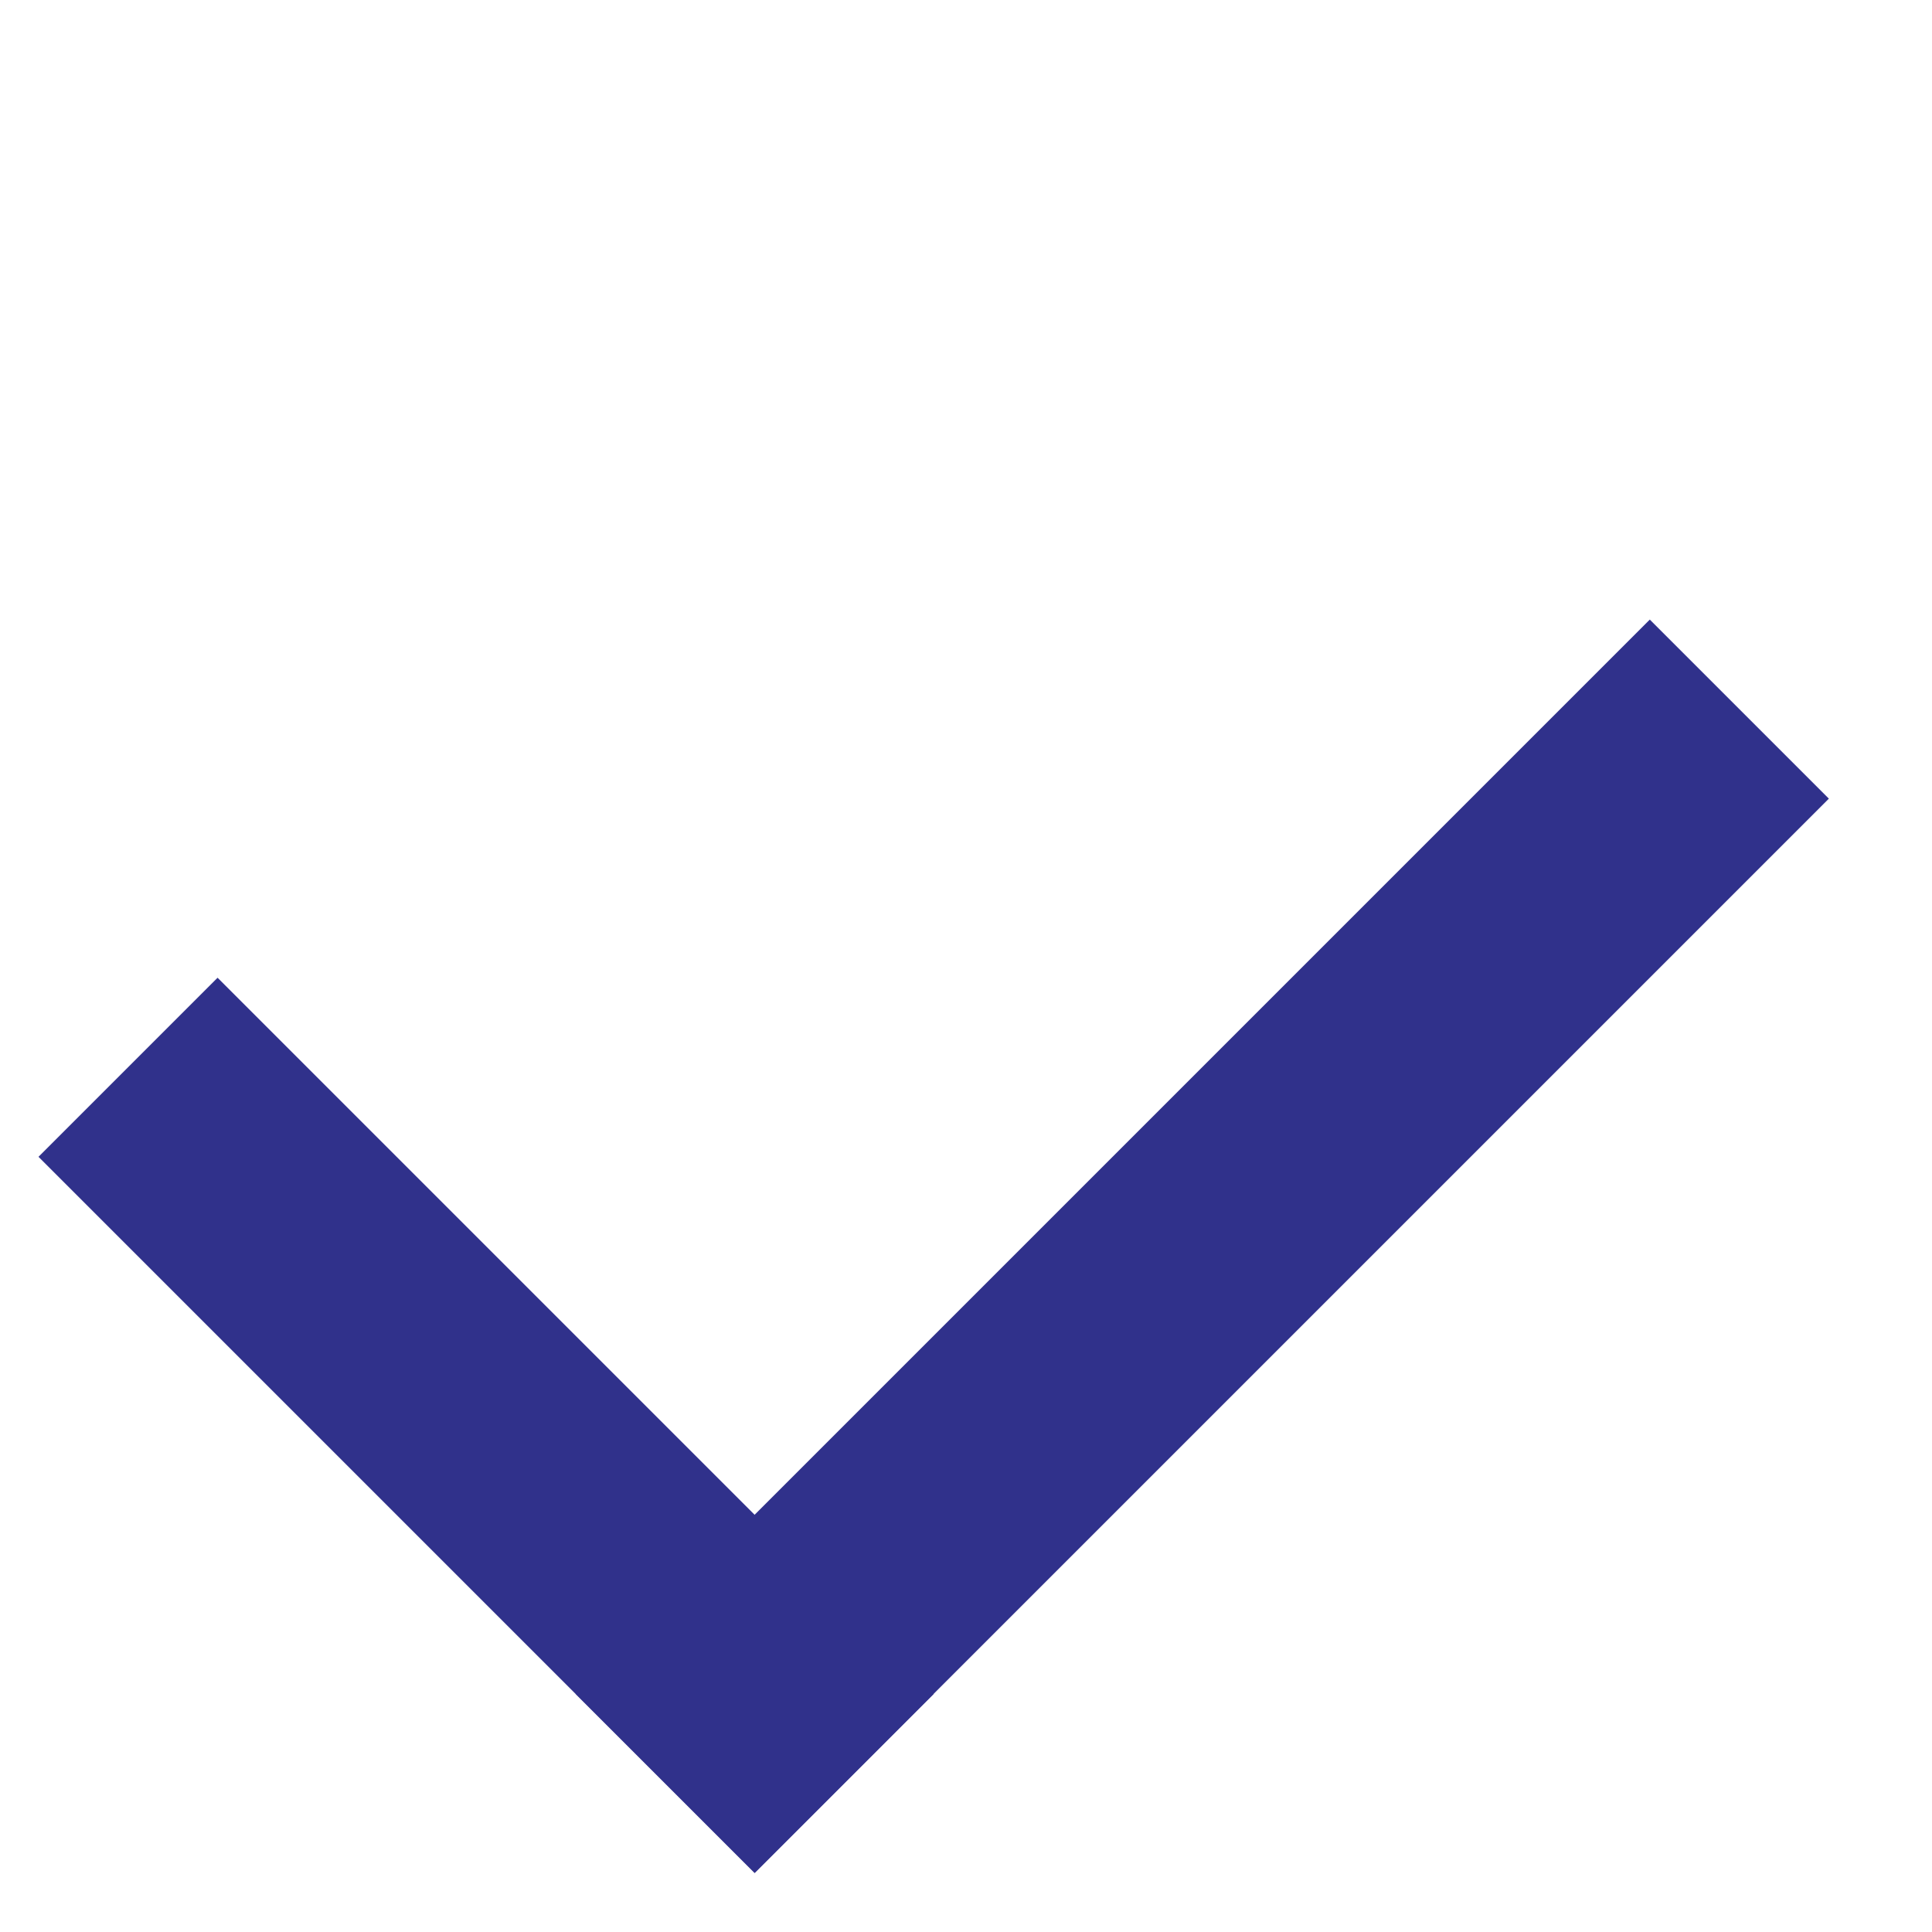
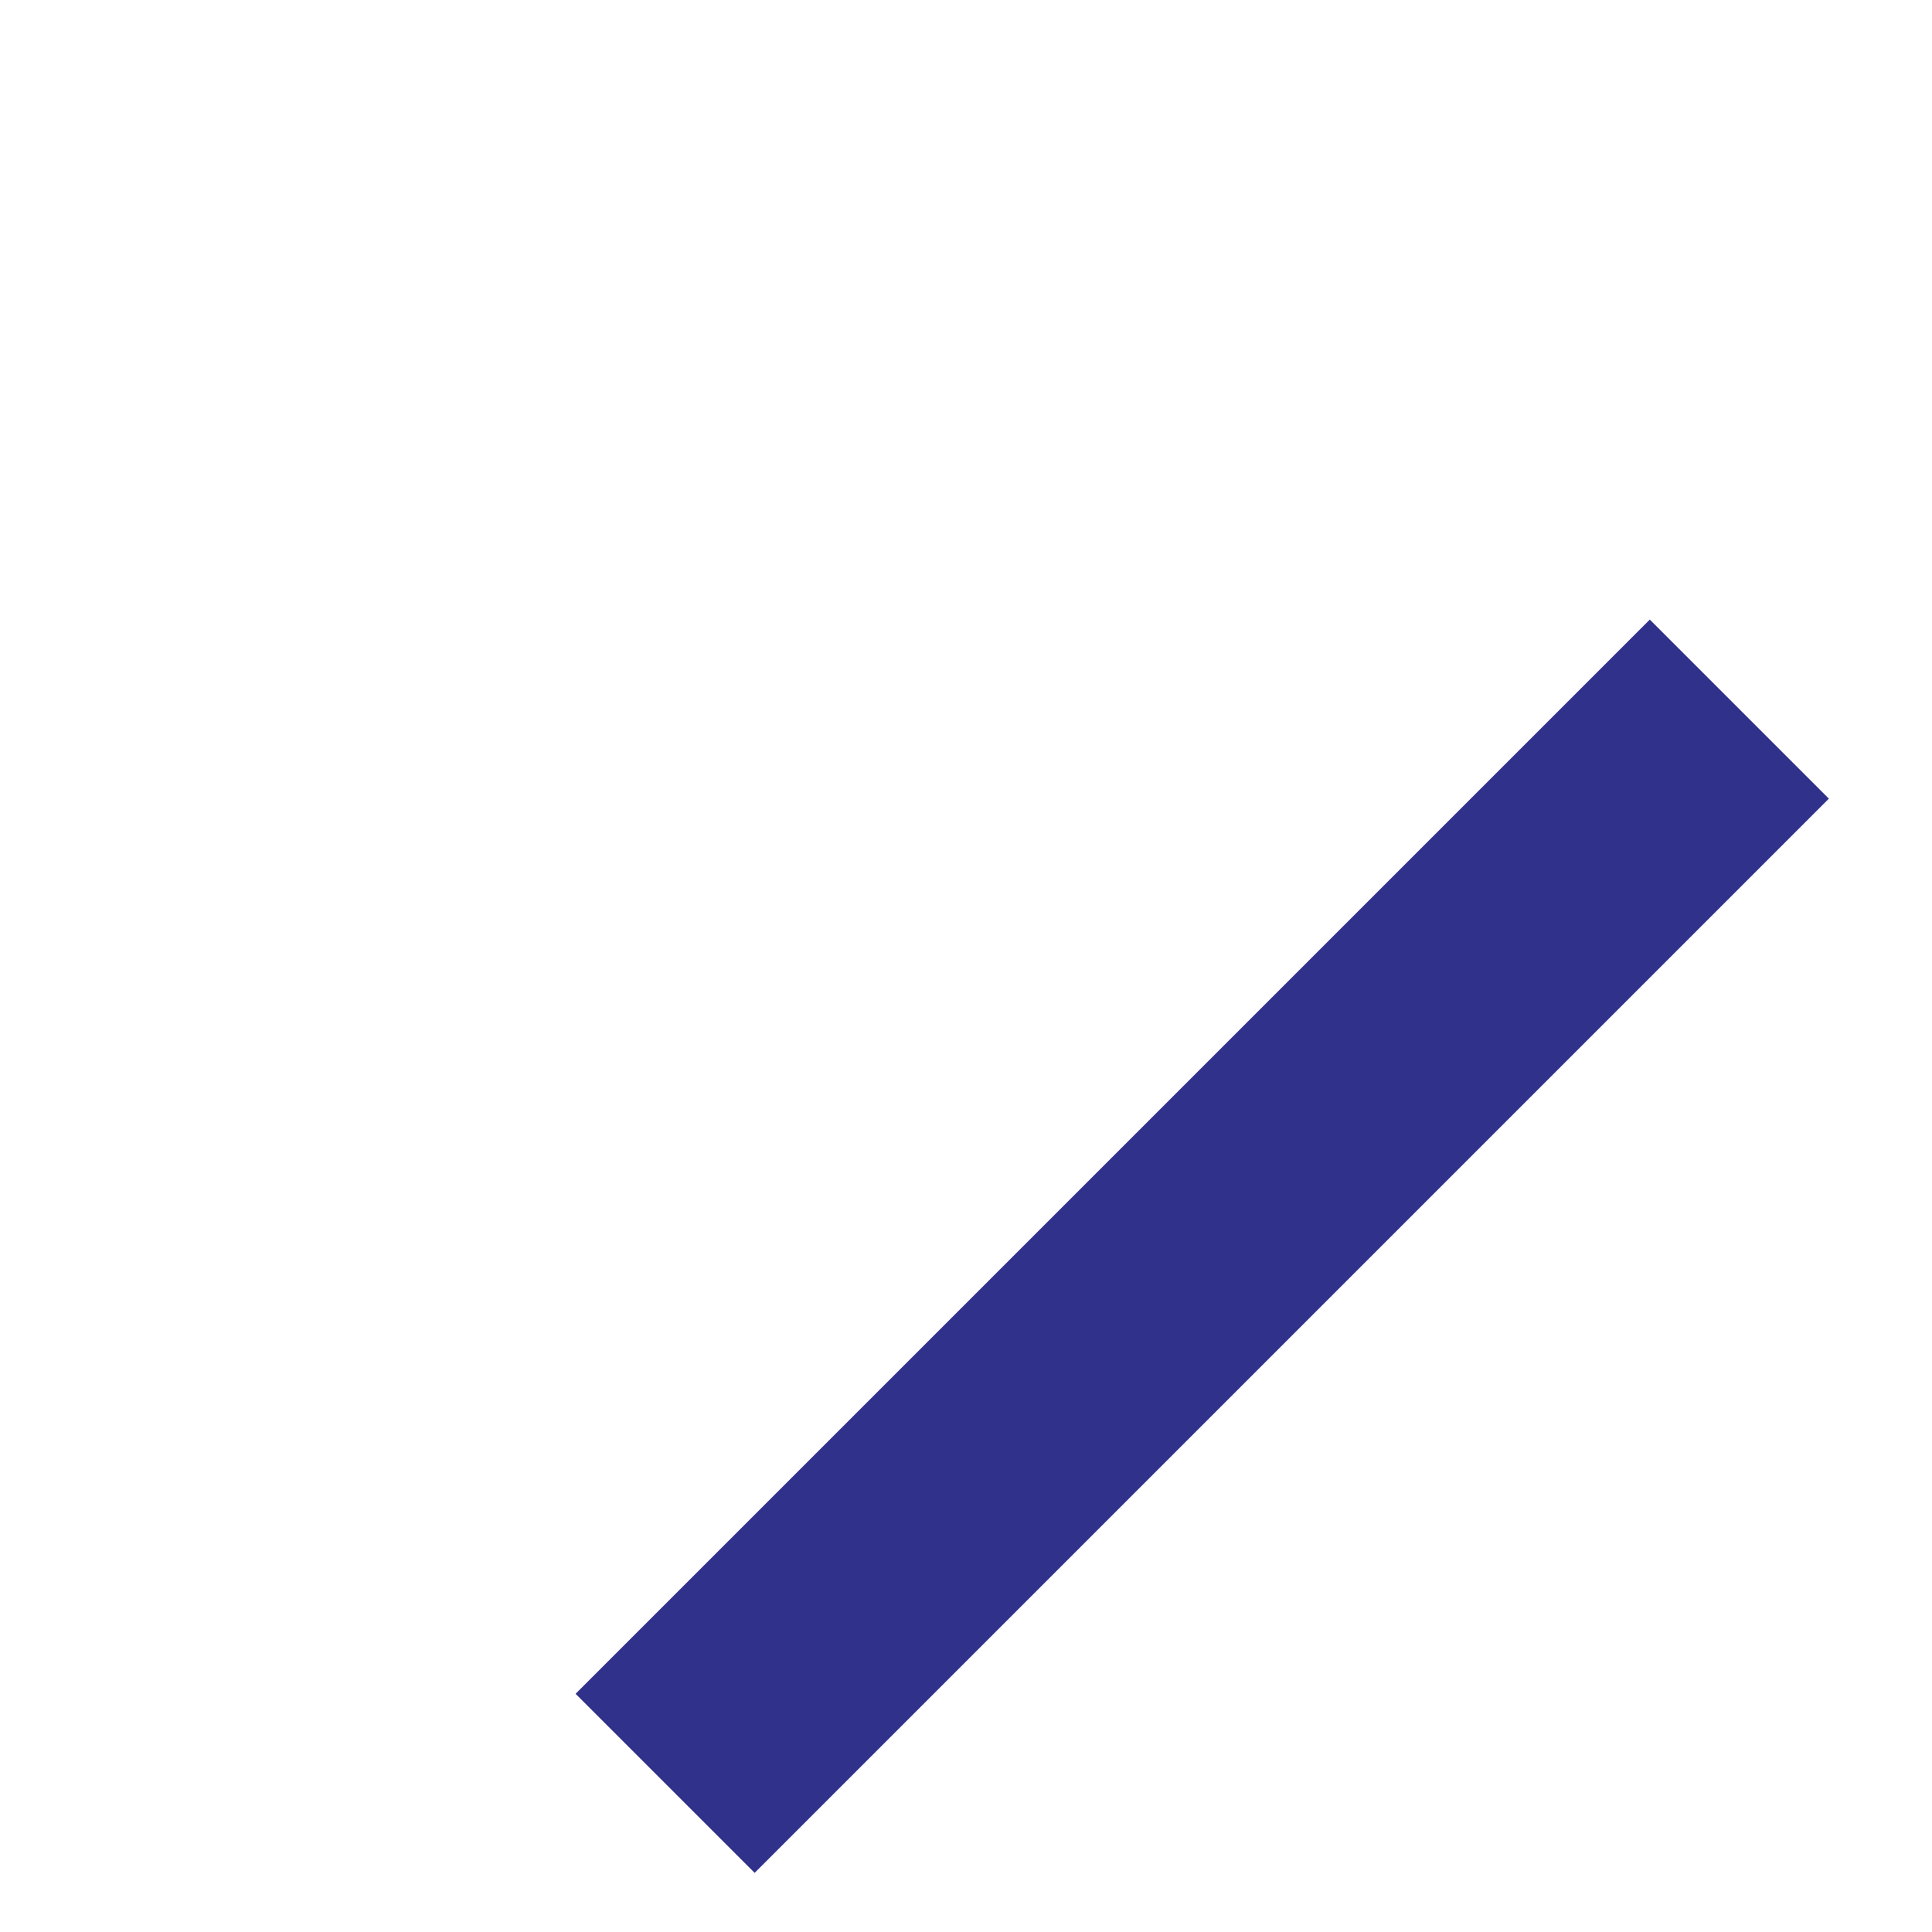
<svg xmlns="http://www.w3.org/2000/svg" width="13" height="13" viewBox="0 0 13 13" fill="none">
-   <rect x="1.464" y="6.579" width="6.815" height="1.704" transform="rotate(45 1.464 6.579)" fill="#30318B" />
  <rect x="12.306" y="5.374" width="10.222" height="1.704" transform="rotate(135 12.306 5.374)" fill="#30318B" />
</svg>